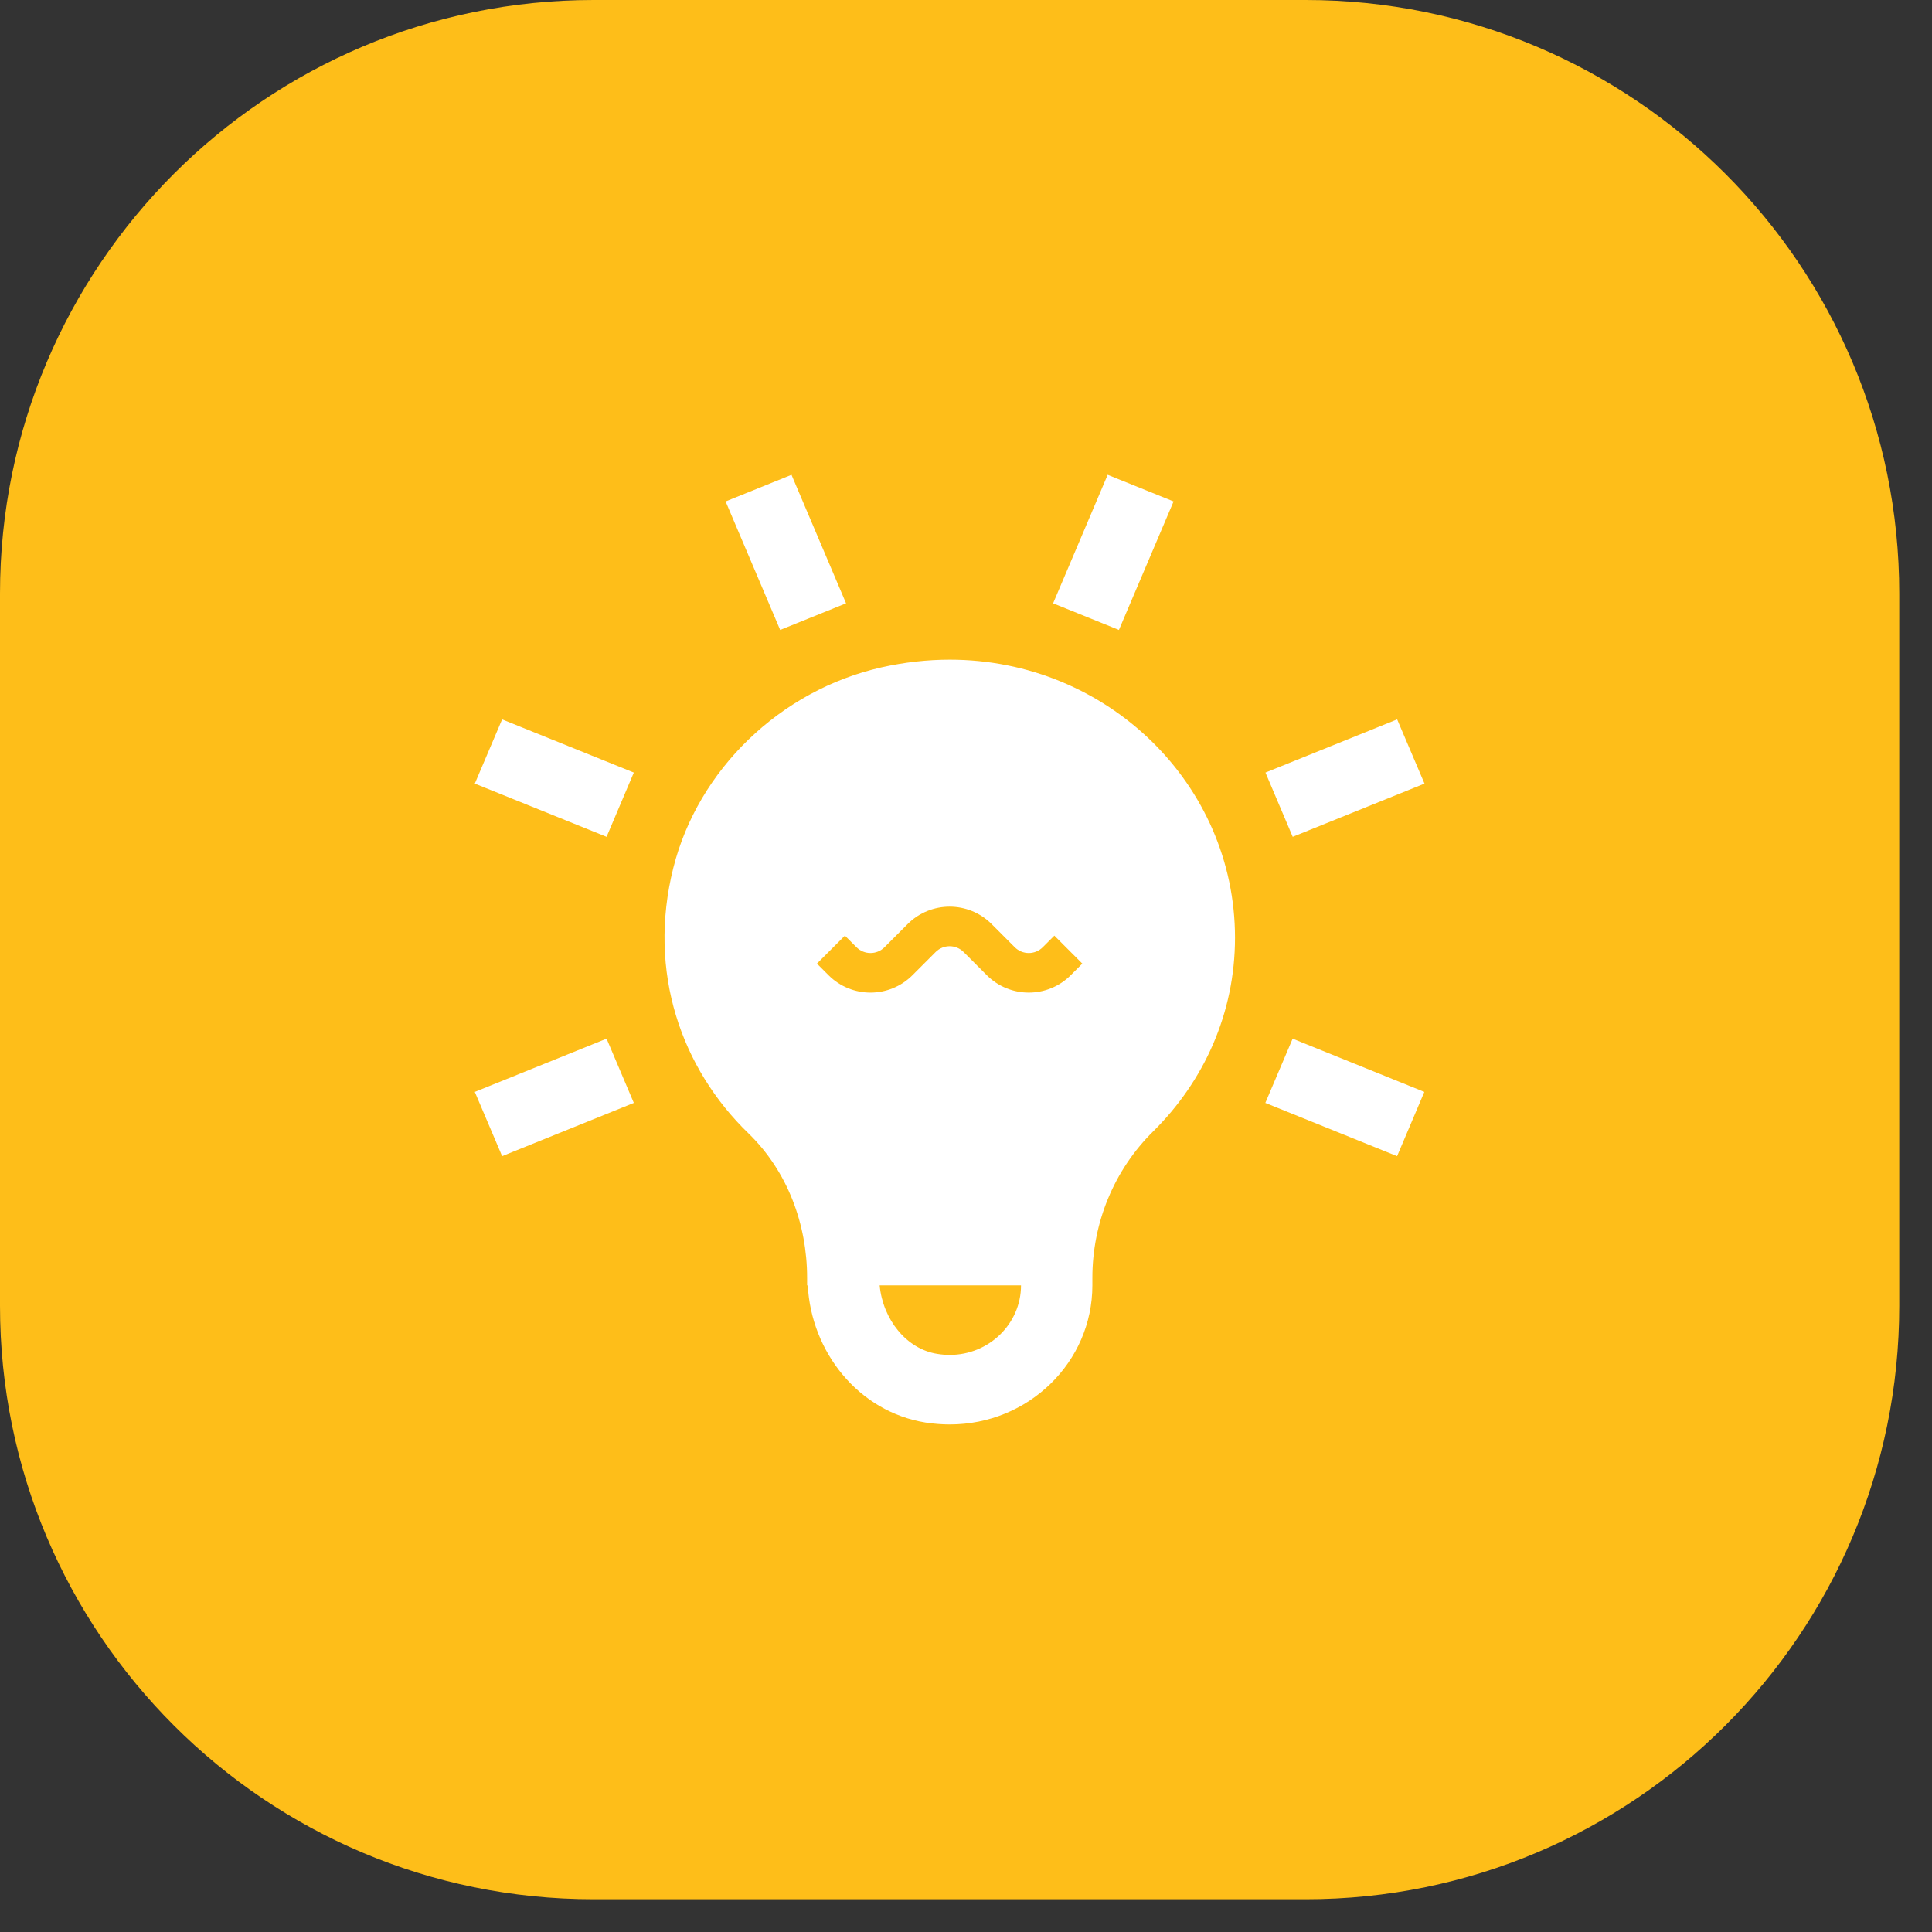
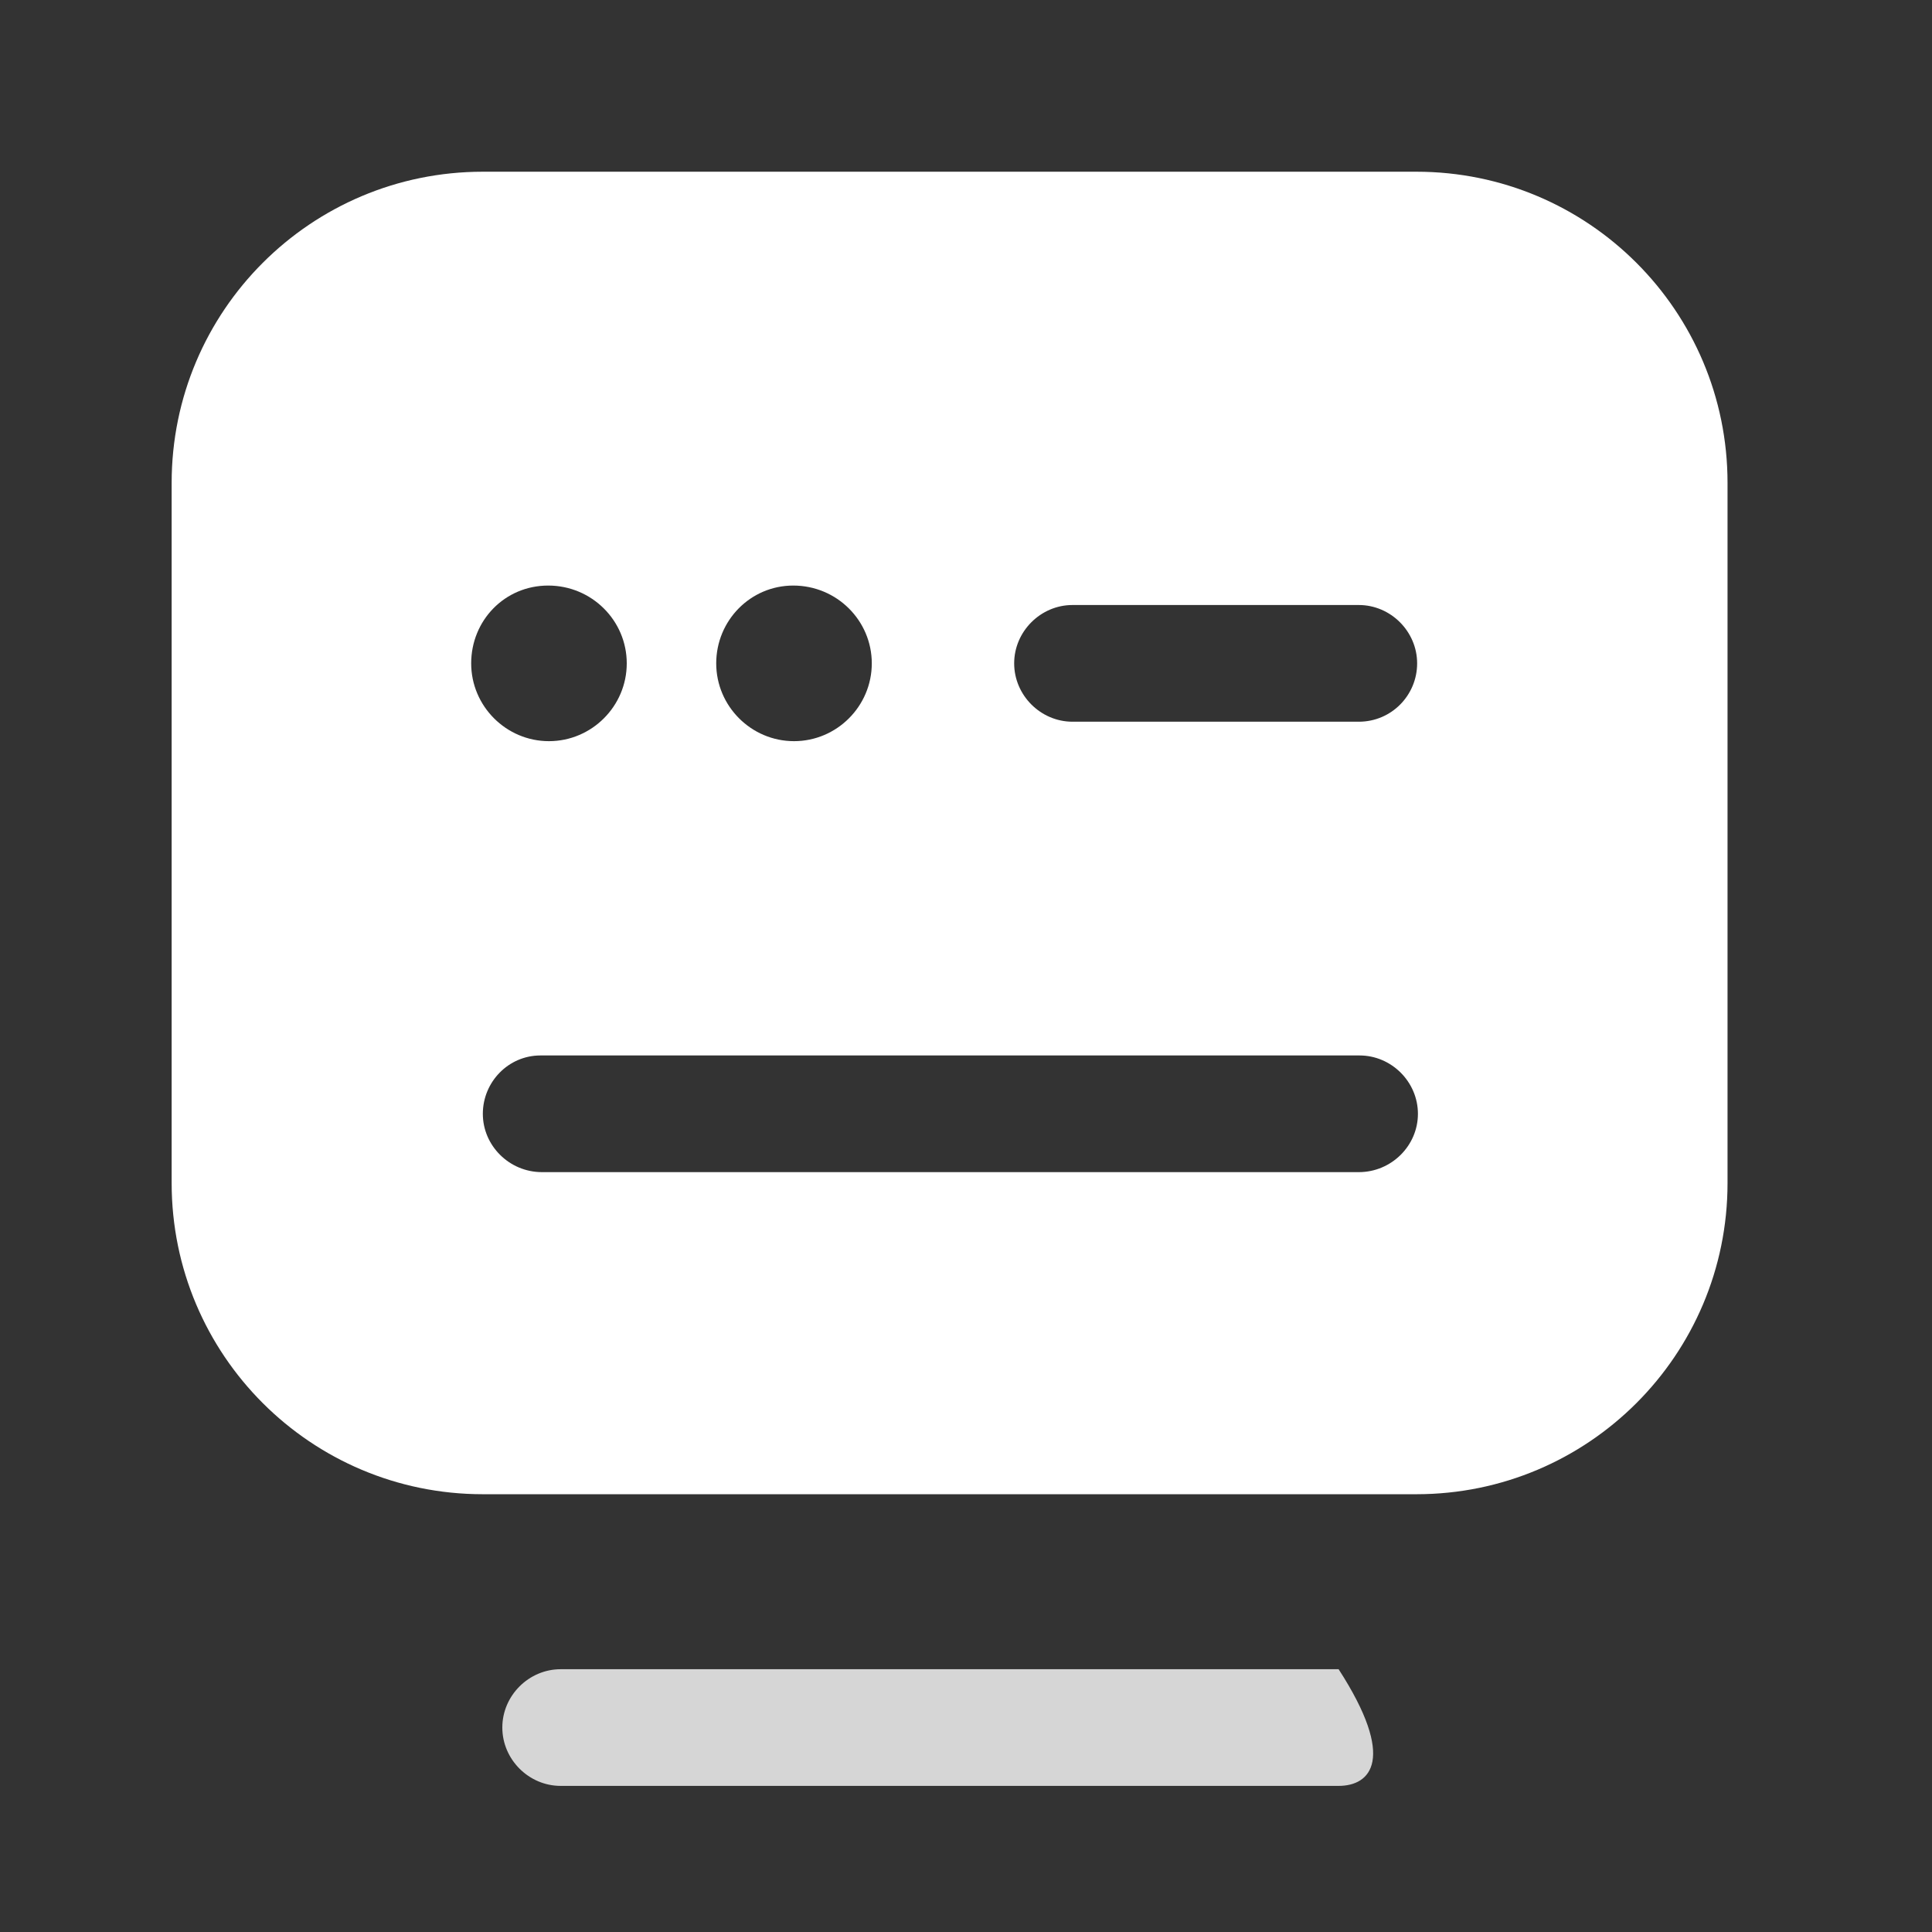
<svg xmlns="http://www.w3.org/2000/svg" width="59" height="59" viewBox="0 0 59 59" fill="none">
  <rect x="0" y="0" width="59" height="59" fill="#333333" stroke="none" />
-   <path opacity="0.8" d="M40.879 54.538H17.122C16.148 54.538 15.34 53.73 15.34 52.756C15.34 51.782 16.148 50.975 17.122 50.975H40.879C41.853 50.975 42.66 51.782 42.66 52.756C42.66 53.73 41.853 54.538 40.879 54.538Z" fill="white" />
+   <path opacity="0.8" d="M40.879 54.538H17.122C16.148 54.538 15.34 53.73 15.34 52.756C15.34 51.782 16.148 50.975 17.122 50.975H40.879C42.66 53.73 41.853 54.538 40.879 54.538Z" fill="white" />
  <path d="M43.254 5.244H14.745C9.495 5.244 5.242 9.496 5.242 14.746V36.128C5.242 41.378 9.495 45.631 14.745 45.631H43.254C48.504 45.631 52.756 41.378 52.756 36.128V14.746C52.756 9.496 48.504 5.244 43.254 5.244ZM24.224 17.882C25.555 17.882 26.623 18.951 26.623 20.258C26.623 21.565 25.555 22.634 24.248 22.634C22.941 22.634 21.872 21.565 21.872 20.258C21.872 18.951 22.917 17.882 24.224 17.882ZM16.741 17.882C18.071 17.882 19.14 18.951 19.14 20.258C19.14 21.565 18.071 22.634 16.764 22.634C15.458 22.634 14.389 21.565 14.389 20.258C14.389 18.951 15.41 17.882 16.741 17.882ZM41.495 35.795H16.55C15.553 35.795 14.745 34.987 14.745 34.014C14.745 33.039 15.529 32.232 16.503 32.232H41.519C42.493 32.232 43.301 33.039 43.301 34.014C43.301 34.987 42.493 35.795 41.495 35.795ZM41.495 22.04H32.753C31.779 22.04 30.971 21.232 30.971 20.258C30.971 19.284 31.779 18.476 32.753 18.476H41.495C42.469 18.476 43.277 19.284 43.277 20.258C43.277 21.232 42.493 22.04 41.495 22.04Z" fill="white" />
  <g clip-path="url(#clip0_11814_45128)">
-     <path d="M39.875 0H18.125C8.115 0 0 8.115 0 18.125V39.875C0 49.885 8.115 58 18.125 58H39.875C49.885 58 58 49.885 58 39.875V18.125C58 8.115 49.885 0 39.875 0Z" fill="#FEBE19" />
-     <path fill-rule="evenodd" clip-rule="evenodd" d="M25.837 18.424L24.171 14.5L22.159 15.313L23.825 19.237L25.837 18.424ZM29.004 20.145C28.324 20.145 27.625 20.222 26.915 20.381C23.827 21.081 21.314 23.504 20.561 26.508C19.764 29.687 20.811 32.632 22.856 34.61C24.049 35.767 24.648 37.385 24.648 39.026V39.254H24.668C24.773 41.279 26.21 43.114 28.272 43.443C28.52 43.481 28.764 43.5 29.004 43.5C31.41 43.5 33.359 41.598 33.359 39.254V39.024C33.359 37.353 34.012 35.74 35.217 34.549C36.759 33.026 37.715 30.95 37.715 28.638C37.715 23.948 33.814 20.145 29.004 20.145ZM29.002 41.377C28.878 41.377 28.75 41.366 28.621 41.345C27.682 41.198 26.962 40.296 26.863 39.253H31.18C31.18 40.425 30.204 41.377 29.002 41.377ZM35.839 15.313L33.826 14.5L32.16 18.424L34.17 19.237L35.839 15.313ZM43.502 23.93L42.667 21.969L38.645 23.593L39.477 25.555L43.502 23.93ZM38.641 33.681L42.665 35.307L43.497 33.345L39.475 31.719L38.641 33.681ZM14.5 33.345L15.334 35.307L19.356 33.681L18.524 31.719L14.5 33.345ZM14.5 23.93L18.524 25.555L19.356 23.593L15.334 21.969L14.5 23.93ZM28.573 29.073C28.809 28.837 29.191 28.837 29.427 29.073L30.135 29.781C30.843 30.489 31.991 30.489 32.698 29.781L33.052 29.427L32.198 28.573L31.844 28.927C31.608 29.163 31.225 29.163 30.989 28.927L30.282 28.219C29.574 27.511 28.426 27.511 27.718 28.219L27.011 28.927C26.775 29.163 26.392 29.163 26.156 28.927L25.802 28.573L24.948 29.427L25.302 29.781C26.01 30.489 27.157 30.489 27.865 29.781L28.573 29.073Z" fill="white" />
-   </g>
+     </g>
  <defs>
    <clipPath id="clip0_11814_45128">
      <rect width="58" height="58" fill="white" />
    </clipPath>
  </defs>
</svg>